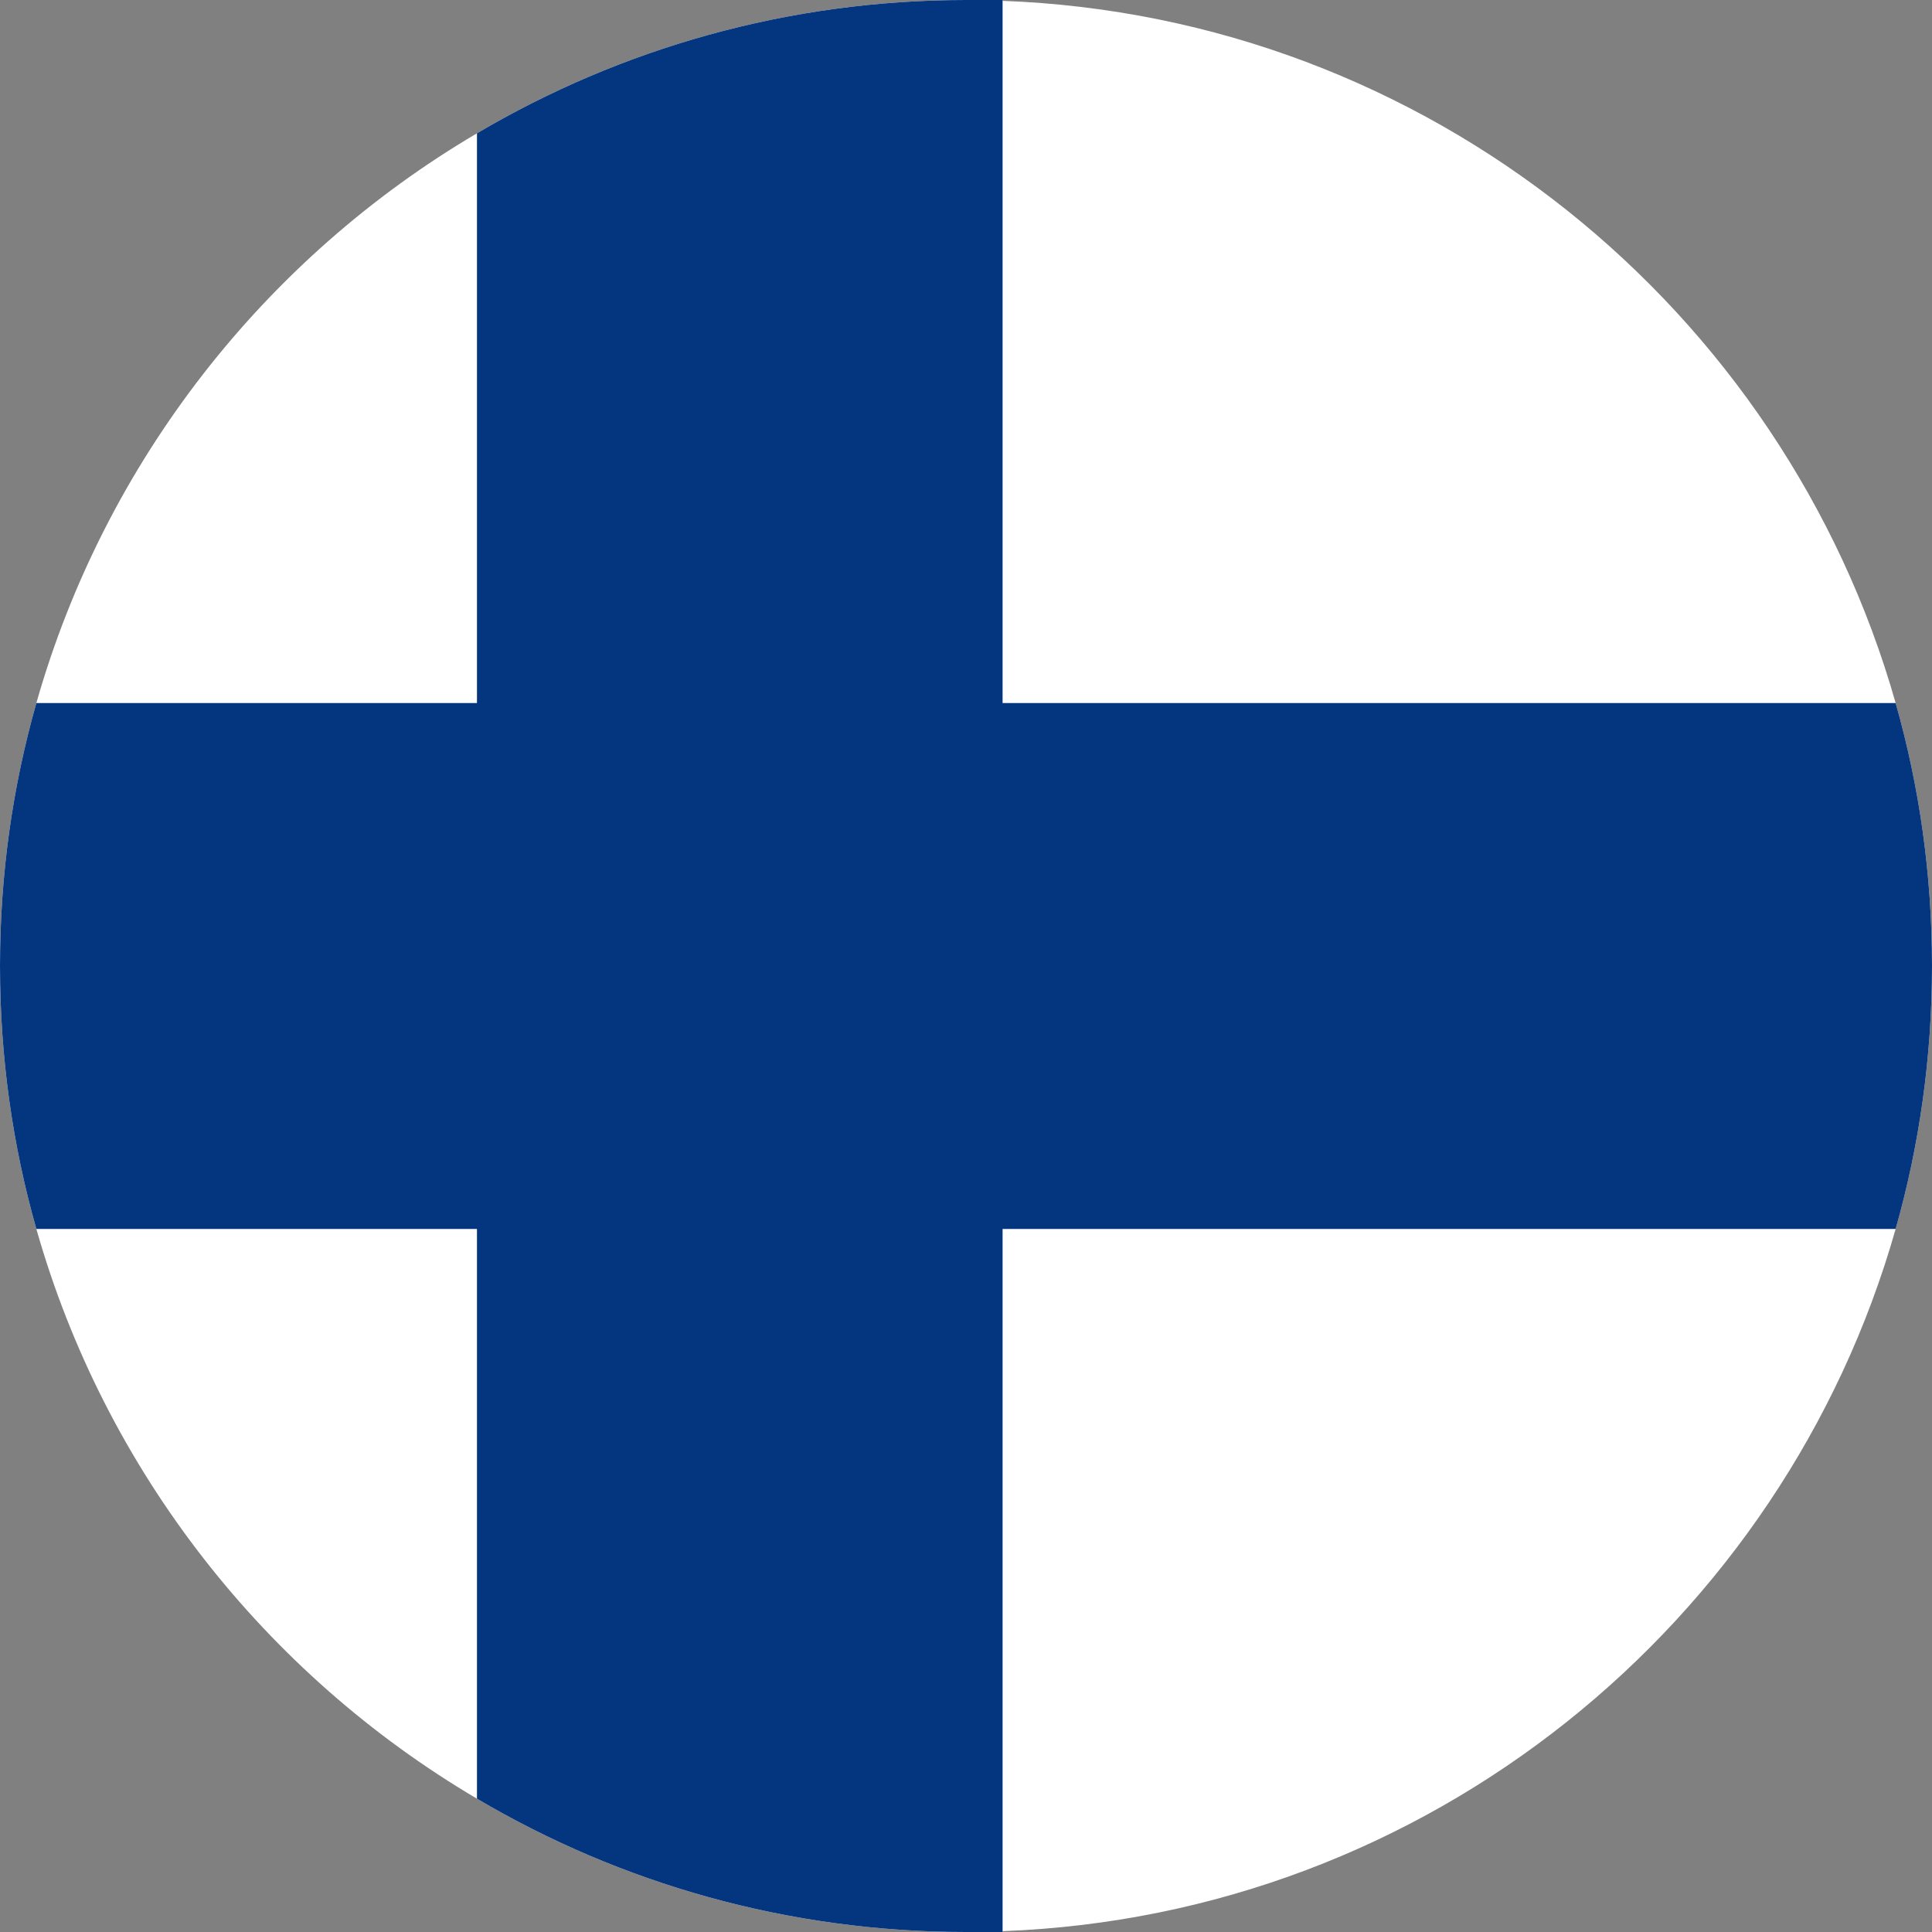
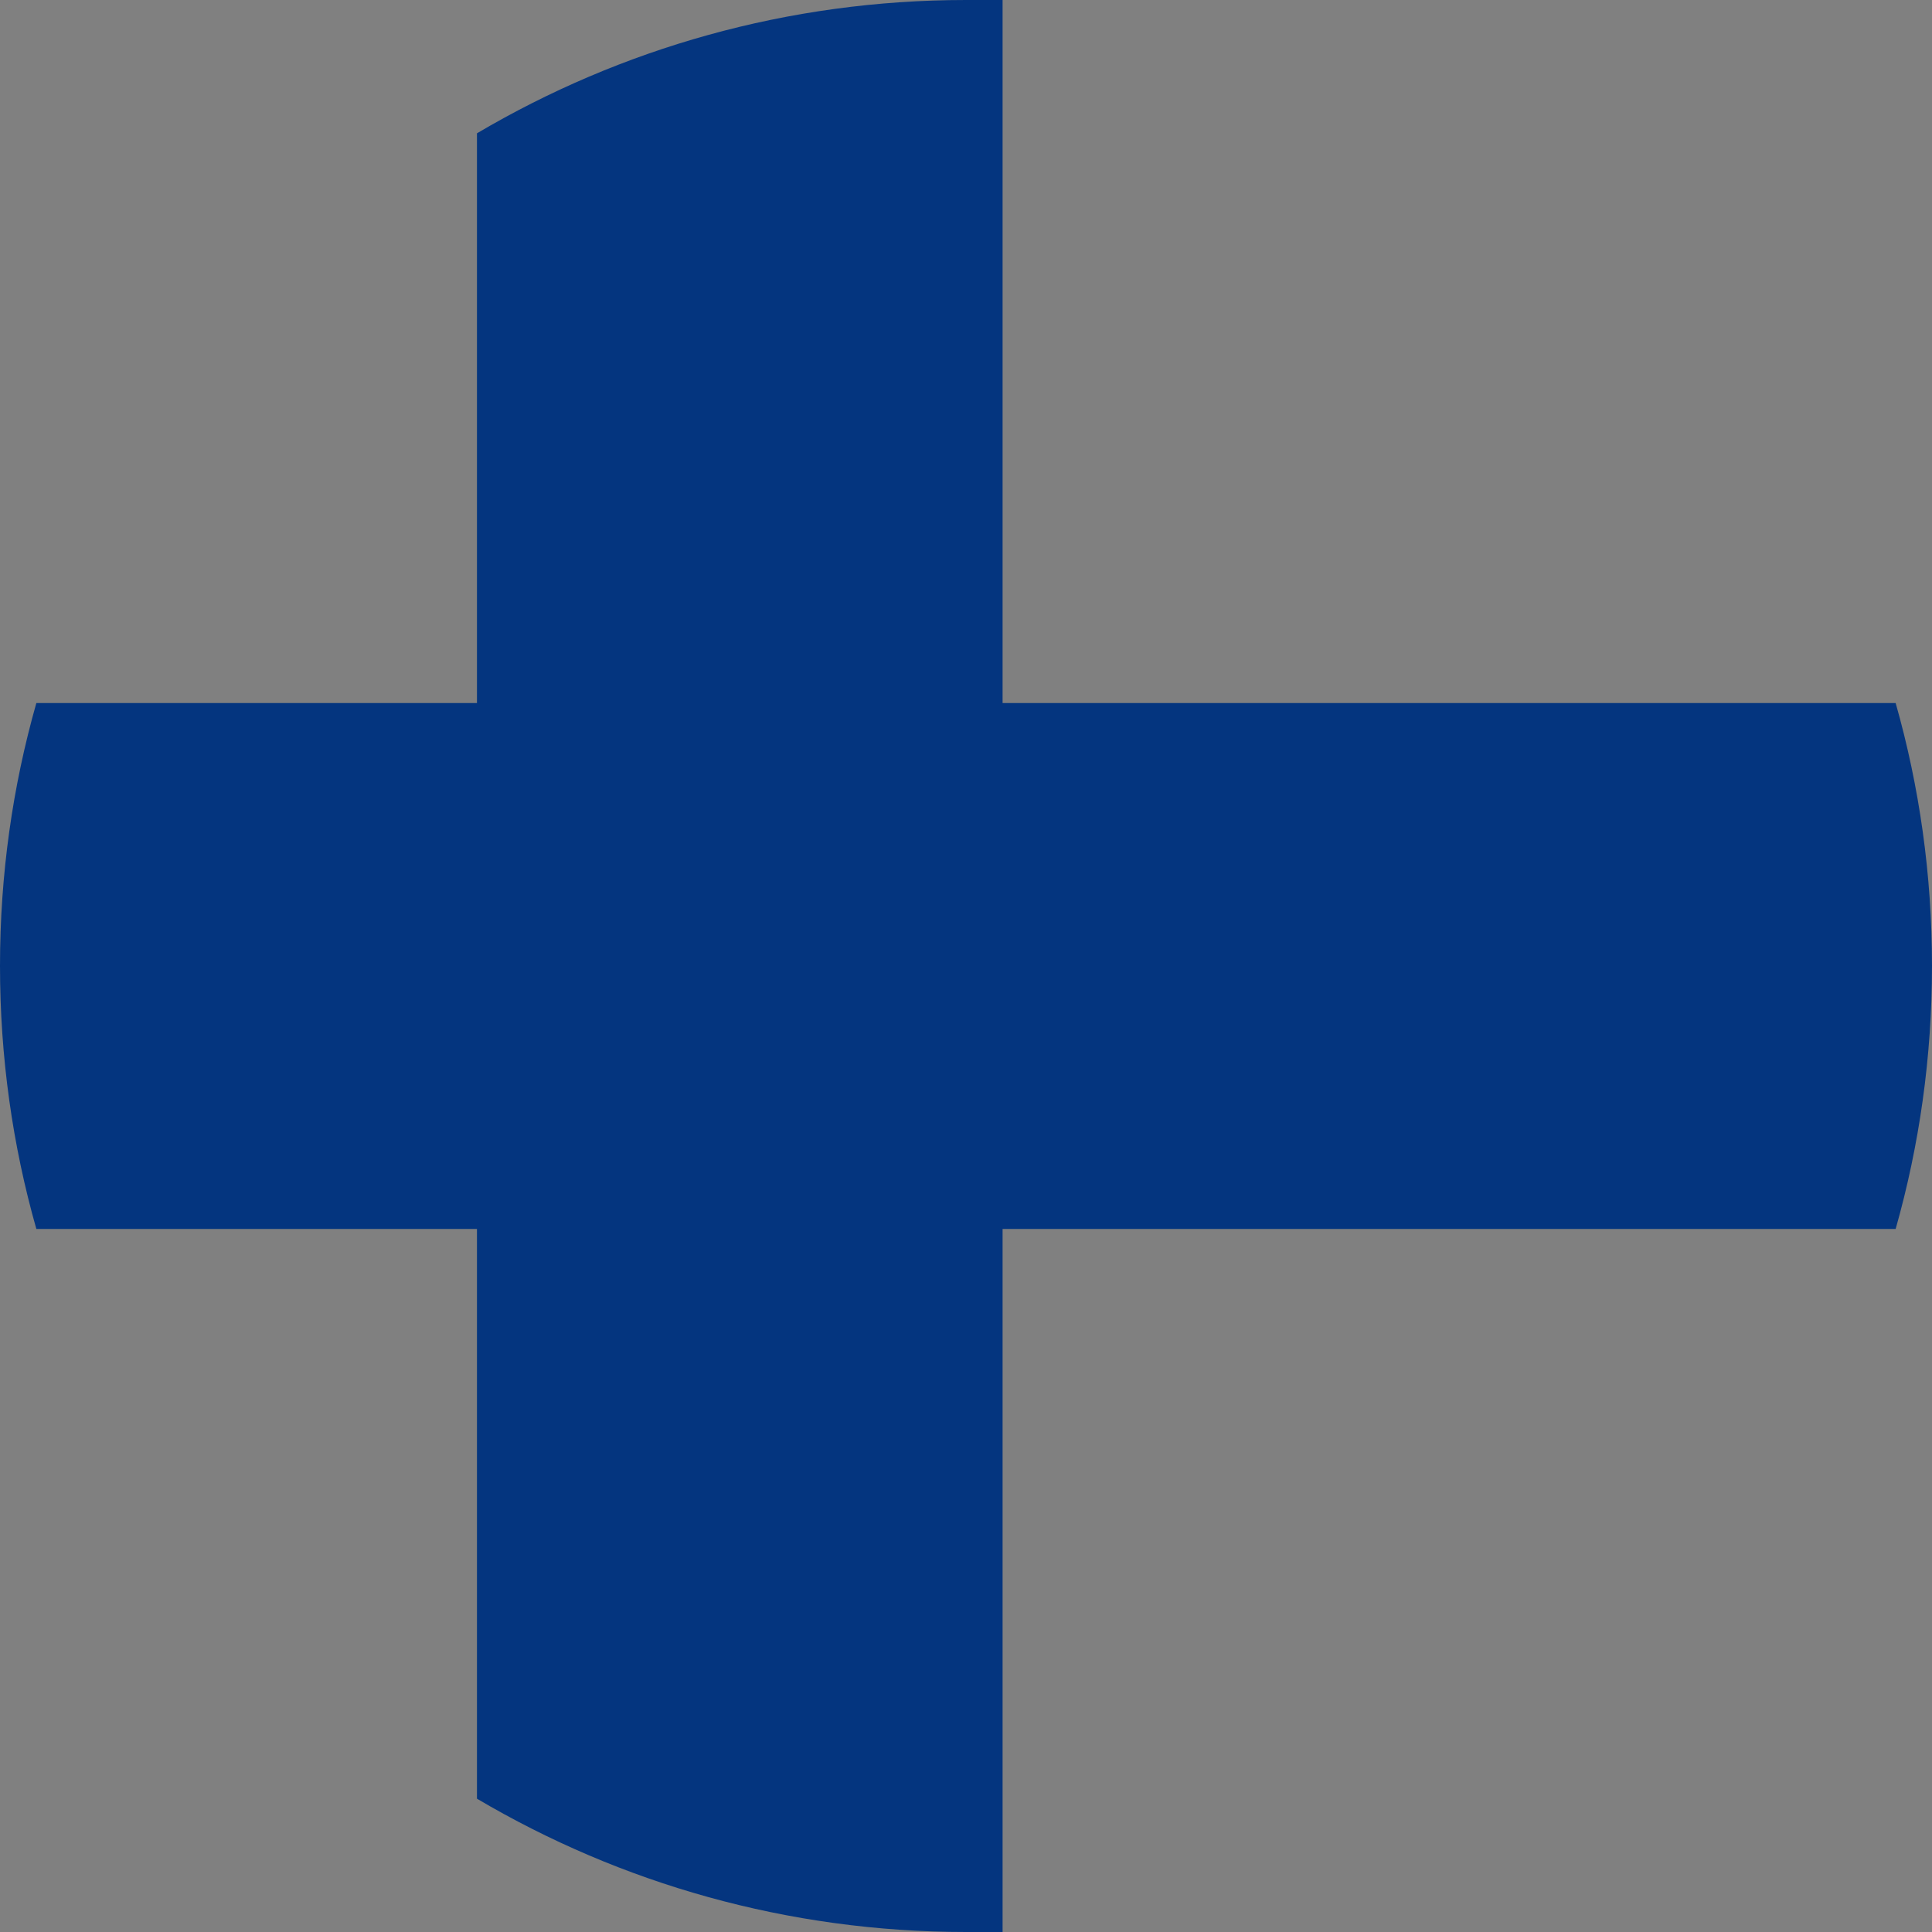
<svg xmlns="http://www.w3.org/2000/svg" width="32" height="32" viewBox="0 0 32 32" fill="none">
  <rect x="0" y="0" width="32" height="32" fill="#808080" stroke="none" />
-   <path d="M32 15.998C32 17.504 31.792 18.966 31.398 20.355C29.547 26.879 23.656 31.724 16.606 31.986V32H16C13.045 32 10.276 31.195 7.9 29.792C4.394 27.725 1.738 24.359 0.602 20.355C0.208 18.97 0 17.509 0 15.998C0 14.487 0.208 13.03 0.602 11.645C1.738 7.646 4.389 4.275 7.9 2.208C10.276 0.805 13.05 0 16 0H16.606V0.014C23.656 0.276 29.547 5.121 31.398 11.645C31.792 13.03 32 14.491 32 15.998Z" fill="white" />
  <path d="M32 15.998C32 17.504 31.792 18.966 31.398 20.355H16.606V32H16C13.045 32 10.276 31.195 7.9 29.792V20.355H0.602C0.208 18.97 0 17.509 0 15.998C0 14.487 0.208 13.03 0.602 11.645H7.9V2.208C10.276 0.805 13.05 0 16 0H16.606V11.645H31.398C31.792 13.03 32 14.491 32 15.998Z" fill="#04357F" />
</svg>